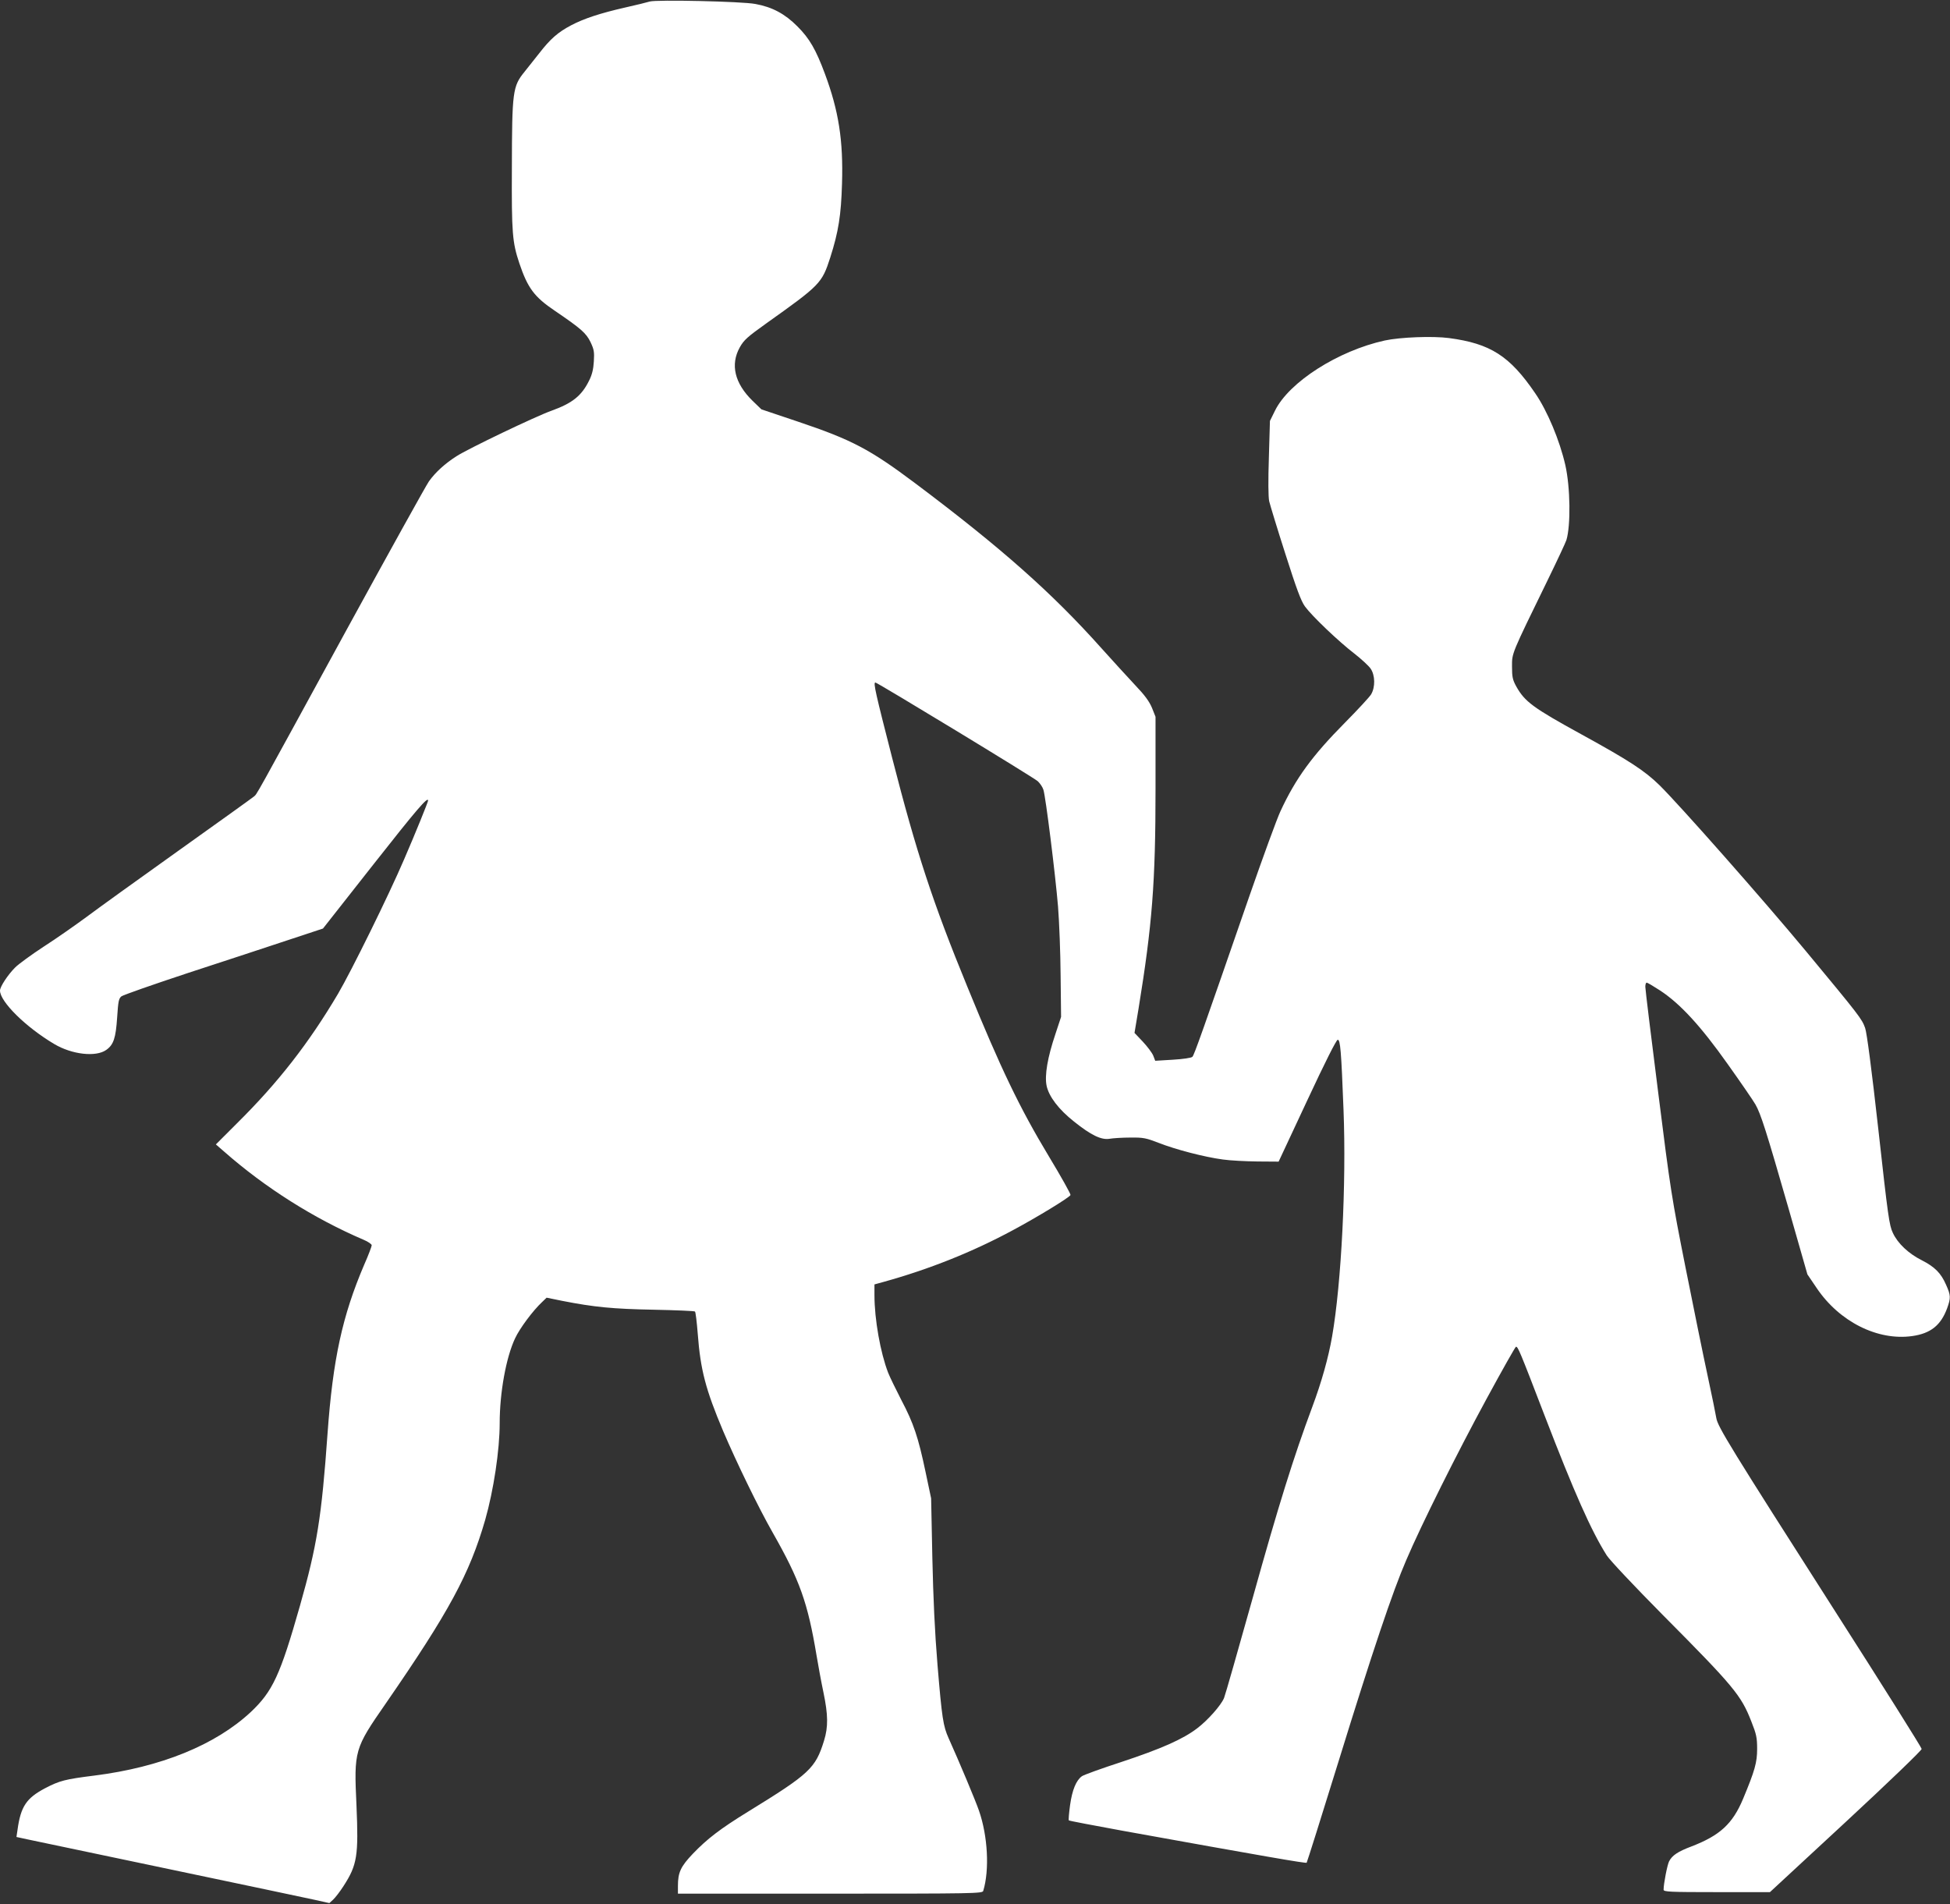
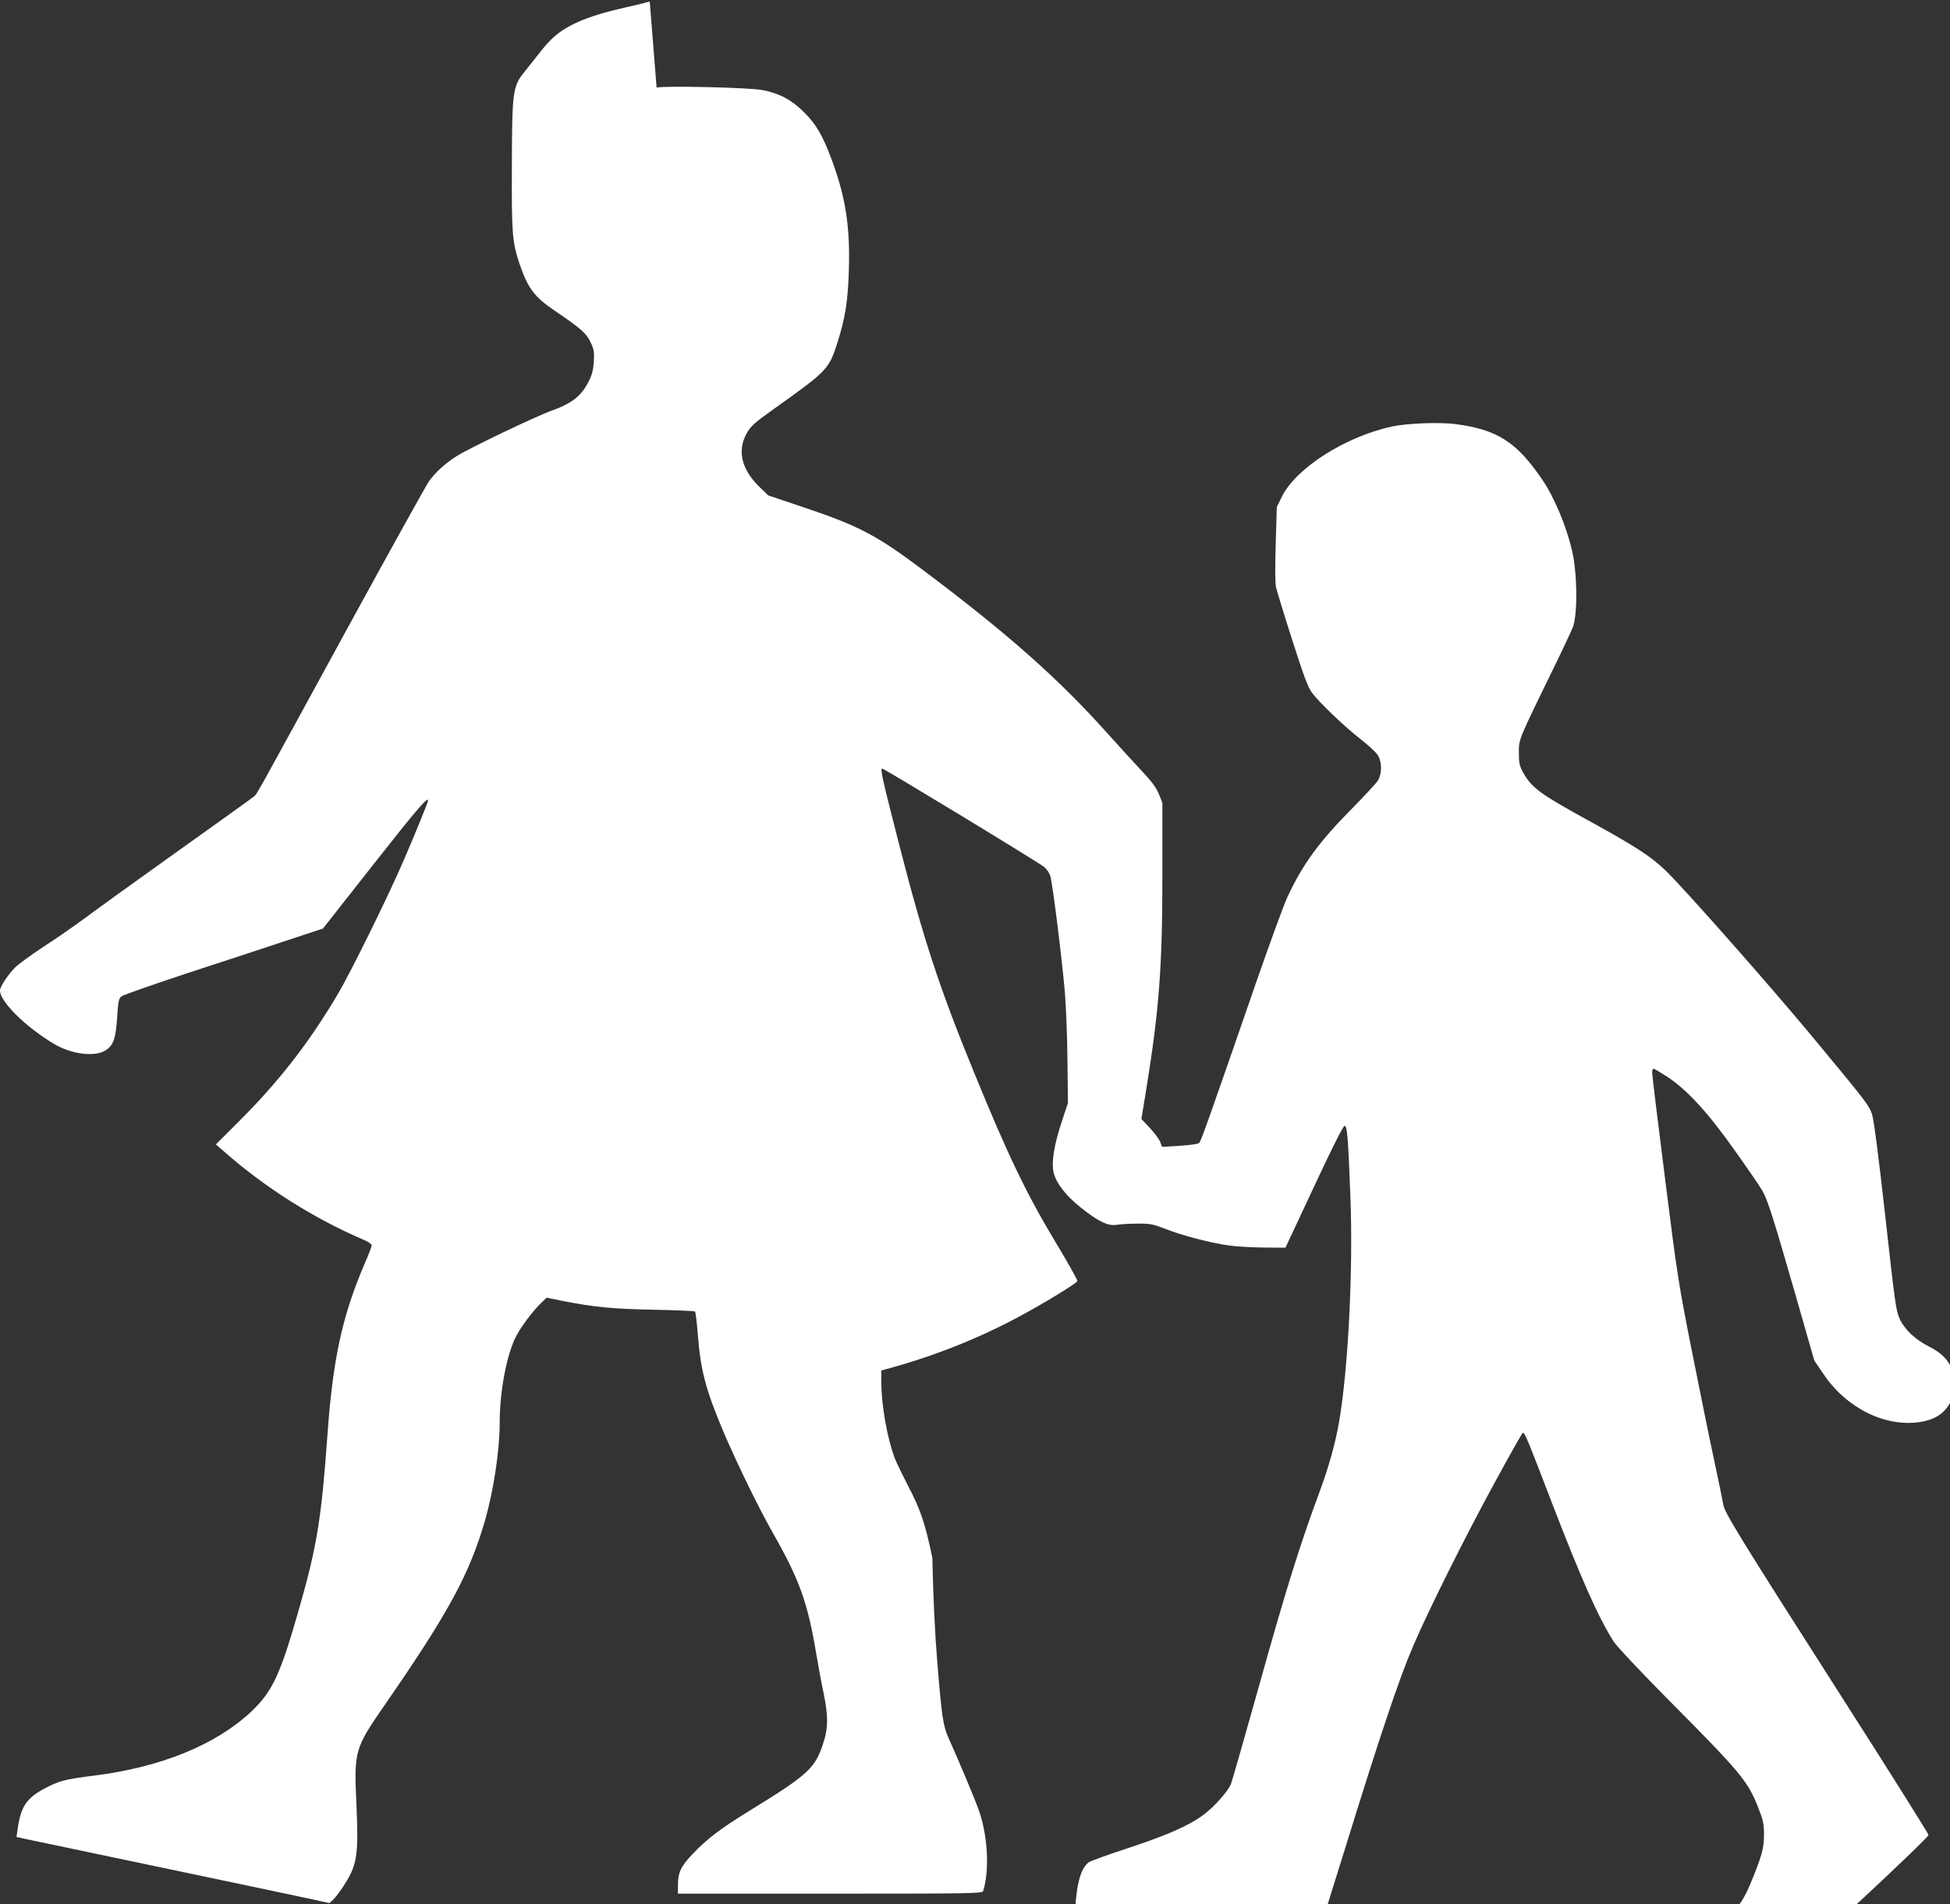
<svg xmlns="http://www.w3.org/2000/svg" version="1.0" width="1280pt" height="1250pt" viewBox="0 0 1280 1250" preserveAspectRatio="xMidYMid meet">
  <rect x="0" y="0" width="1280" height="1250" fill="#333333" stroke="none" />
  <g transform="translate(0,1250) scale(0.1,-0.1)" fill="#ffffff" stroke="none">
-     <path d="M4265 12490 c-16 -5 -88 -23 -160 -39 -167 -38 -272 -73 -356 -117 -87 -46 -136 -89 -209 -183 -33 -42 -76 -96 -96 -121 -79 -97 -83 -128 -84 -635 -2 -425 3 -485 49 -623 55 -163 98 -221 233 -312 172 -117 205 -146 234 -205 23 -49 26 -64 22 -128 -3 -52 -12 -88 -32 -127 -49 -99 -110 -147 -246 -196 -102 -36 -551 -251 -624 -299 -74 -47 -137 -104 -180 -164 -18 -25 -259 -460 -536 -966 -633 -1159 -590 -1082 -614 -1104 -12 -10 -235 -170 -496 -356 -261 -186 -533 -382 -605 -436 -72 -53 -196 -140 -277 -192 -81 -53 -166 -115 -188 -137 -49 -49 -100 -127 -100 -152 0 -73 169 -240 356 -351 116 -69 273 -87 341 -39 49 34 63 79 72 214 7 105 10 123 28 138 12 9 209 78 439 154 231 75 524 172 651 214 l233 77 332 422 c284 361 358 447 358 418 0 -9 -83 -214 -157 -385 -102 -238 -346 -733 -434 -883 -191 -323 -393 -583 -663 -850 l-139 -139 53 -46 c270 -238 592 -441 917 -580 29 -12 53 -29 53 -36 0 -7 -22 -66 -50 -129 -143 -335 -205 -620 -240 -1107 -39 -549 -69 -736 -181 -1130 -130 -457 -179 -562 -323 -698 -232 -216 -590 -362 -1027 -417 -191 -24 -227 -33 -323 -83 -123 -65 -160 -120 -181 -273 l-7 -47 74 -16 c40 -8 460 -97 933 -196 473 -99 902 -190 953 -201 l94 -21 25 23 c14 13 45 53 68 89 90 139 99 199 85 528 -17 363 -14 373 192 670 415 601 550 850 653 1206 55 193 95 458 95 634 0 201 42 432 101 557 30 65 117 182 177 238 l30 29 103 -21 c209 -41 332 -53 599 -58 146 -3 268 -8 272 -12 4 -3 12 -69 18 -145 18 -239 52 -367 167 -640 88 -206 231 -501 325 -666 178 -313 230 -459 288 -807 11 -66 31 -175 45 -241 31 -148 32 -228 4 -318 -56 -181 -94 -217 -499 -466 -182 -112 -268 -178 -362 -276 -80 -84 -98 -123 -98 -211 l0 -51 999 0 c943 0 1000 1 1005 18 42 137 30 361 -28 527 -21 62 -130 322 -199 475 -36 80 -44 132 -73 480 -18 217 -28 436 -34 705 l-8 390 -37 175 c-47 224 -78 318 -159 471 -35 68 -74 148 -86 178 -51 132 -90 351 -90 510 l0 70 58 16 c300 83 583 196 847 338 159 85 376 217 382 233 2 6 -62 121 -143 255 -191 317 -315 575 -533 1109 -229 558 -335 882 -495 1506 -108 422 -125 494 -110 494 13 0 1042 -625 1066 -648 15 -14 32 -39 37 -56 15 -46 78 -552 96 -766 8 -102 16 -306 17 -455 l3 -270 -37 -112 c-52 -154 -72 -272 -58 -340 15 -71 80 -156 180 -235 111 -89 179 -122 233 -113 23 4 85 8 137 8 86 1 103 -3 186 -35 109 -43 300 -93 421 -109 48 -7 151 -12 227 -13 l139 -1 187 400 c117 251 192 400 201 400 17 0 23 -70 38 -460 19 -484 -14 -1139 -75 -1488 -24 -138 -69 -299 -130 -462 -122 -327 -222 -647 -390 -1250 -97 -346 -182 -644 -189 -660 -19 -48 -108 -148 -177 -200 -93 -71 -235 -134 -498 -221 -129 -42 -245 -84 -258 -93 -38 -27 -64 -90 -78 -190 -7 -52 -11 -97 -8 -100 2 -3 161 -33 352 -68 936 -169 1203 -215 1209 -210 3 4 97 302 209 664 224 725 356 1118 445 1323 99 232 333 701 527 1058 102 188 189 342 193 342 13 0 23 -22 188 -452 194 -504 305 -755 408 -918 20 -31 177 -198 367 -390 468 -471 515 -528 582 -700 33 -83 38 -106 38 -180 0 -89 -15 -142 -92 -327 -69 -165 -152 -241 -339 -313 -90 -34 -127 -59 -147 -98 -12 -24 -36 -147 -36 -186 0 -14 40 -16 349 -16 l349 0 499 462 c274 254 498 469 497 478 0 8 -256 416 -569 905 -687 1075 -770 1210 -779 1267 -4 24 -29 149 -57 278 -28 129 -93 449 -145 710 -90 453 -99 507 -179 1145 -47 369 -85 682 -85 698 0 15 4 27 9 27 5 0 44 -23 87 -51 133 -87 268 -234 445 -484 86 -121 168 -240 182 -265 35 -61 71 -174 218 -685 l123 -430 61 -90 c149 -221 400 -347 627 -315 121 17 188 71 229 182 25 69 24 86 -7 155 -33 76 -74 117 -158 160 -88 44 -159 111 -191 180 -24 50 -32 108 -95 676 -45 403 -76 638 -87 669 -22 61 -35 78 -389 505 -284 342 -830 960 -960 1088 -99 97 -201 163 -514 335 -317 174 -371 214 -427 314 -24 44 -28 62 -28 131 0 90 -6 75 233 565 63 129 119 249 124 265 29 95 26 346 -7 492 -37 162 -118 356 -198 472 -167 245 -294 326 -566 362 -106 14 -319 6 -421 -16 -306 -67 -629 -273 -721 -461 l-33 -67 -7 -241 c-5 -149 -4 -258 2 -286 6 -25 53 -180 106 -345 74 -232 103 -310 129 -346 46 -63 221 -230 324 -309 46 -36 95 -81 107 -99 30 -44 31 -122 3 -169 -11 -18 -88 -101 -171 -185 -215 -217 -324 -366 -424 -582 -23 -49 -115 -301 -205 -560 -308 -890 -361 -1040 -373 -1052 -7 -7 -61 -15 -128 -19 l-116 -7 -13 34 c-8 19 -39 60 -68 91 l-55 58 27 162 c89 547 111 824 111 1438 l0 475 -23 58 c-18 43 -47 83 -111 150 -48 51 -147 160 -221 242 -324 363 -658 659 -1220 1081 -300 225 -417 287 -774 407 l-238 80 -58 56 c-118 115 -147 238 -84 351 27 48 49 68 175 158 354 252 364 262 419 432 54 169 71 278 77 483 9 285 -22 480 -112 722 -59 159 -101 232 -180 311 -82 83 -166 128 -277 148 -89 17 -649 29 -693 16z" />
+     <path d="M4265 12490 c-16 -5 -88 -23 -160 -39 -167 -38 -272 -73 -356 -117 -87 -46 -136 -89 -209 -183 -33 -42 -76 -96 -96 -121 -79 -97 -83 -128 -84 -635 -2 -425 3 -485 49 -623 55 -163 98 -221 233 -312 172 -117 205 -146 234 -205 23 -49 26 -64 22 -128 -3 -52 -12 -88 -32 -127 -49 -99 -110 -147 -246 -196 -102 -36 -551 -251 -624 -299 -74 -47 -137 -104 -180 -164 -18 -25 -259 -460 -536 -966 -633 -1159 -590 -1082 -614 -1104 -12 -10 -235 -170 -496 -356 -261 -186 -533 -382 -605 -436 -72 -53 -196 -140 -277 -192 -81 -53 -166 -115 -188 -137 -49 -49 -100 -127 -100 -152 0 -73 169 -240 356 -351 116 -69 273 -87 341 -39 49 34 63 79 72 214 7 105 10 123 28 138 12 9 209 78 439 154 231 75 524 172 651 214 l233 77 332 422 c284 361 358 447 358 418 0 -9 -83 -214 -157 -385 -102 -238 -346 -733 -434 -883 -191 -323 -393 -583 -663 -850 l-139 -139 53 -46 c270 -238 592 -441 917 -580 29 -12 53 -29 53 -36 0 -7 -22 -66 -50 -129 -143 -335 -205 -620 -240 -1107 -39 -549 -69 -736 -181 -1130 -130 -457 -179 -562 -323 -698 -232 -216 -590 -362 -1027 -417 -191 -24 -227 -33 -323 -83 -123 -65 -160 -120 -181 -273 l-7 -47 74 -16 c40 -8 460 -97 933 -196 473 -99 902 -190 953 -201 l94 -21 25 23 c14 13 45 53 68 89 90 139 99 199 85 528 -17 363 -14 373 192 670 415 601 550 850 653 1206 55 193 95 458 95 634 0 201 42 432 101 557 30 65 117 182 177 238 l30 29 103 -21 c209 -41 332 -53 599 -58 146 -3 268 -8 272 -12 4 -3 12 -69 18 -145 18 -239 52 -367 167 -640 88 -206 231 -501 325 -666 178 -313 230 -459 288 -807 11 -66 31 -175 45 -241 31 -148 32 -228 4 -318 -56 -181 -94 -217 -499 -466 -182 -112 -268 -178 -362 -276 -80 -84 -98 -123 -98 -211 l0 -51 999 0 c943 0 1000 1 1005 18 42 137 30 361 -28 527 -21 62 -130 322 -199 475 -36 80 -44 132 -73 480 -18 217 -28 436 -34 705 c-47 224 -78 318 -159 471 -35 68 -74 148 -86 178 -51 132 -90 351 -90 510 l0 70 58 16 c300 83 583 196 847 338 159 85 376 217 382 233 2 6 -62 121 -143 255 -191 317 -315 575 -533 1109 -229 558 -335 882 -495 1506 -108 422 -125 494 -110 494 13 0 1042 -625 1066 -648 15 -14 32 -39 37 -56 15 -46 78 -552 96 -766 8 -102 16 -306 17 -455 l3 -270 -37 -112 c-52 -154 -72 -272 -58 -340 15 -71 80 -156 180 -235 111 -89 179 -122 233 -113 23 4 85 8 137 8 86 1 103 -3 186 -35 109 -43 300 -93 421 -109 48 -7 151 -12 227 -13 l139 -1 187 400 c117 251 192 400 201 400 17 0 23 -70 38 -460 19 -484 -14 -1139 -75 -1488 -24 -138 -69 -299 -130 -462 -122 -327 -222 -647 -390 -1250 -97 -346 -182 -644 -189 -660 -19 -48 -108 -148 -177 -200 -93 -71 -235 -134 -498 -221 -129 -42 -245 -84 -258 -93 -38 -27 -64 -90 -78 -190 -7 -52 -11 -97 -8 -100 2 -3 161 -33 352 -68 936 -169 1203 -215 1209 -210 3 4 97 302 209 664 224 725 356 1118 445 1323 99 232 333 701 527 1058 102 188 189 342 193 342 13 0 23 -22 188 -452 194 -504 305 -755 408 -918 20 -31 177 -198 367 -390 468 -471 515 -528 582 -700 33 -83 38 -106 38 -180 0 -89 -15 -142 -92 -327 -69 -165 -152 -241 -339 -313 -90 -34 -127 -59 -147 -98 -12 -24 -36 -147 -36 -186 0 -14 40 -16 349 -16 l349 0 499 462 c274 254 498 469 497 478 0 8 -256 416 -569 905 -687 1075 -770 1210 -779 1267 -4 24 -29 149 -57 278 -28 129 -93 449 -145 710 -90 453 -99 507 -179 1145 -47 369 -85 682 -85 698 0 15 4 27 9 27 5 0 44 -23 87 -51 133 -87 268 -234 445 -484 86 -121 168 -240 182 -265 35 -61 71 -174 218 -685 l123 -430 61 -90 c149 -221 400 -347 627 -315 121 17 188 71 229 182 25 69 24 86 -7 155 -33 76 -74 117 -158 160 -88 44 -159 111 -191 180 -24 50 -32 108 -95 676 -45 403 -76 638 -87 669 -22 61 -35 78 -389 505 -284 342 -830 960 -960 1088 -99 97 -201 163 -514 335 -317 174 -371 214 -427 314 -24 44 -28 62 -28 131 0 90 -6 75 233 565 63 129 119 249 124 265 29 95 26 346 -7 492 -37 162 -118 356 -198 472 -167 245 -294 326 -566 362 -106 14 -319 6 -421 -16 -306 -67 -629 -273 -721 -461 l-33 -67 -7 -241 c-5 -149 -4 -258 2 -286 6 -25 53 -180 106 -345 74 -232 103 -310 129 -346 46 -63 221 -230 324 -309 46 -36 95 -81 107 -99 30 -44 31 -122 3 -169 -11 -18 -88 -101 -171 -185 -215 -217 -324 -366 -424 -582 -23 -49 -115 -301 -205 -560 -308 -890 -361 -1040 -373 -1052 -7 -7 -61 -15 -128 -19 l-116 -7 -13 34 c-8 19 -39 60 -68 91 l-55 58 27 162 c89 547 111 824 111 1438 l0 475 -23 58 c-18 43 -47 83 -111 150 -48 51 -147 160 -221 242 -324 363 -658 659 -1220 1081 -300 225 -417 287 -774 407 l-238 80 -58 56 c-118 115 -147 238 -84 351 27 48 49 68 175 158 354 252 364 262 419 432 54 169 71 278 77 483 9 285 -22 480 -112 722 -59 159 -101 232 -180 311 -82 83 -166 128 -277 148 -89 17 -649 29 -693 16z" />
  </g>
</svg>